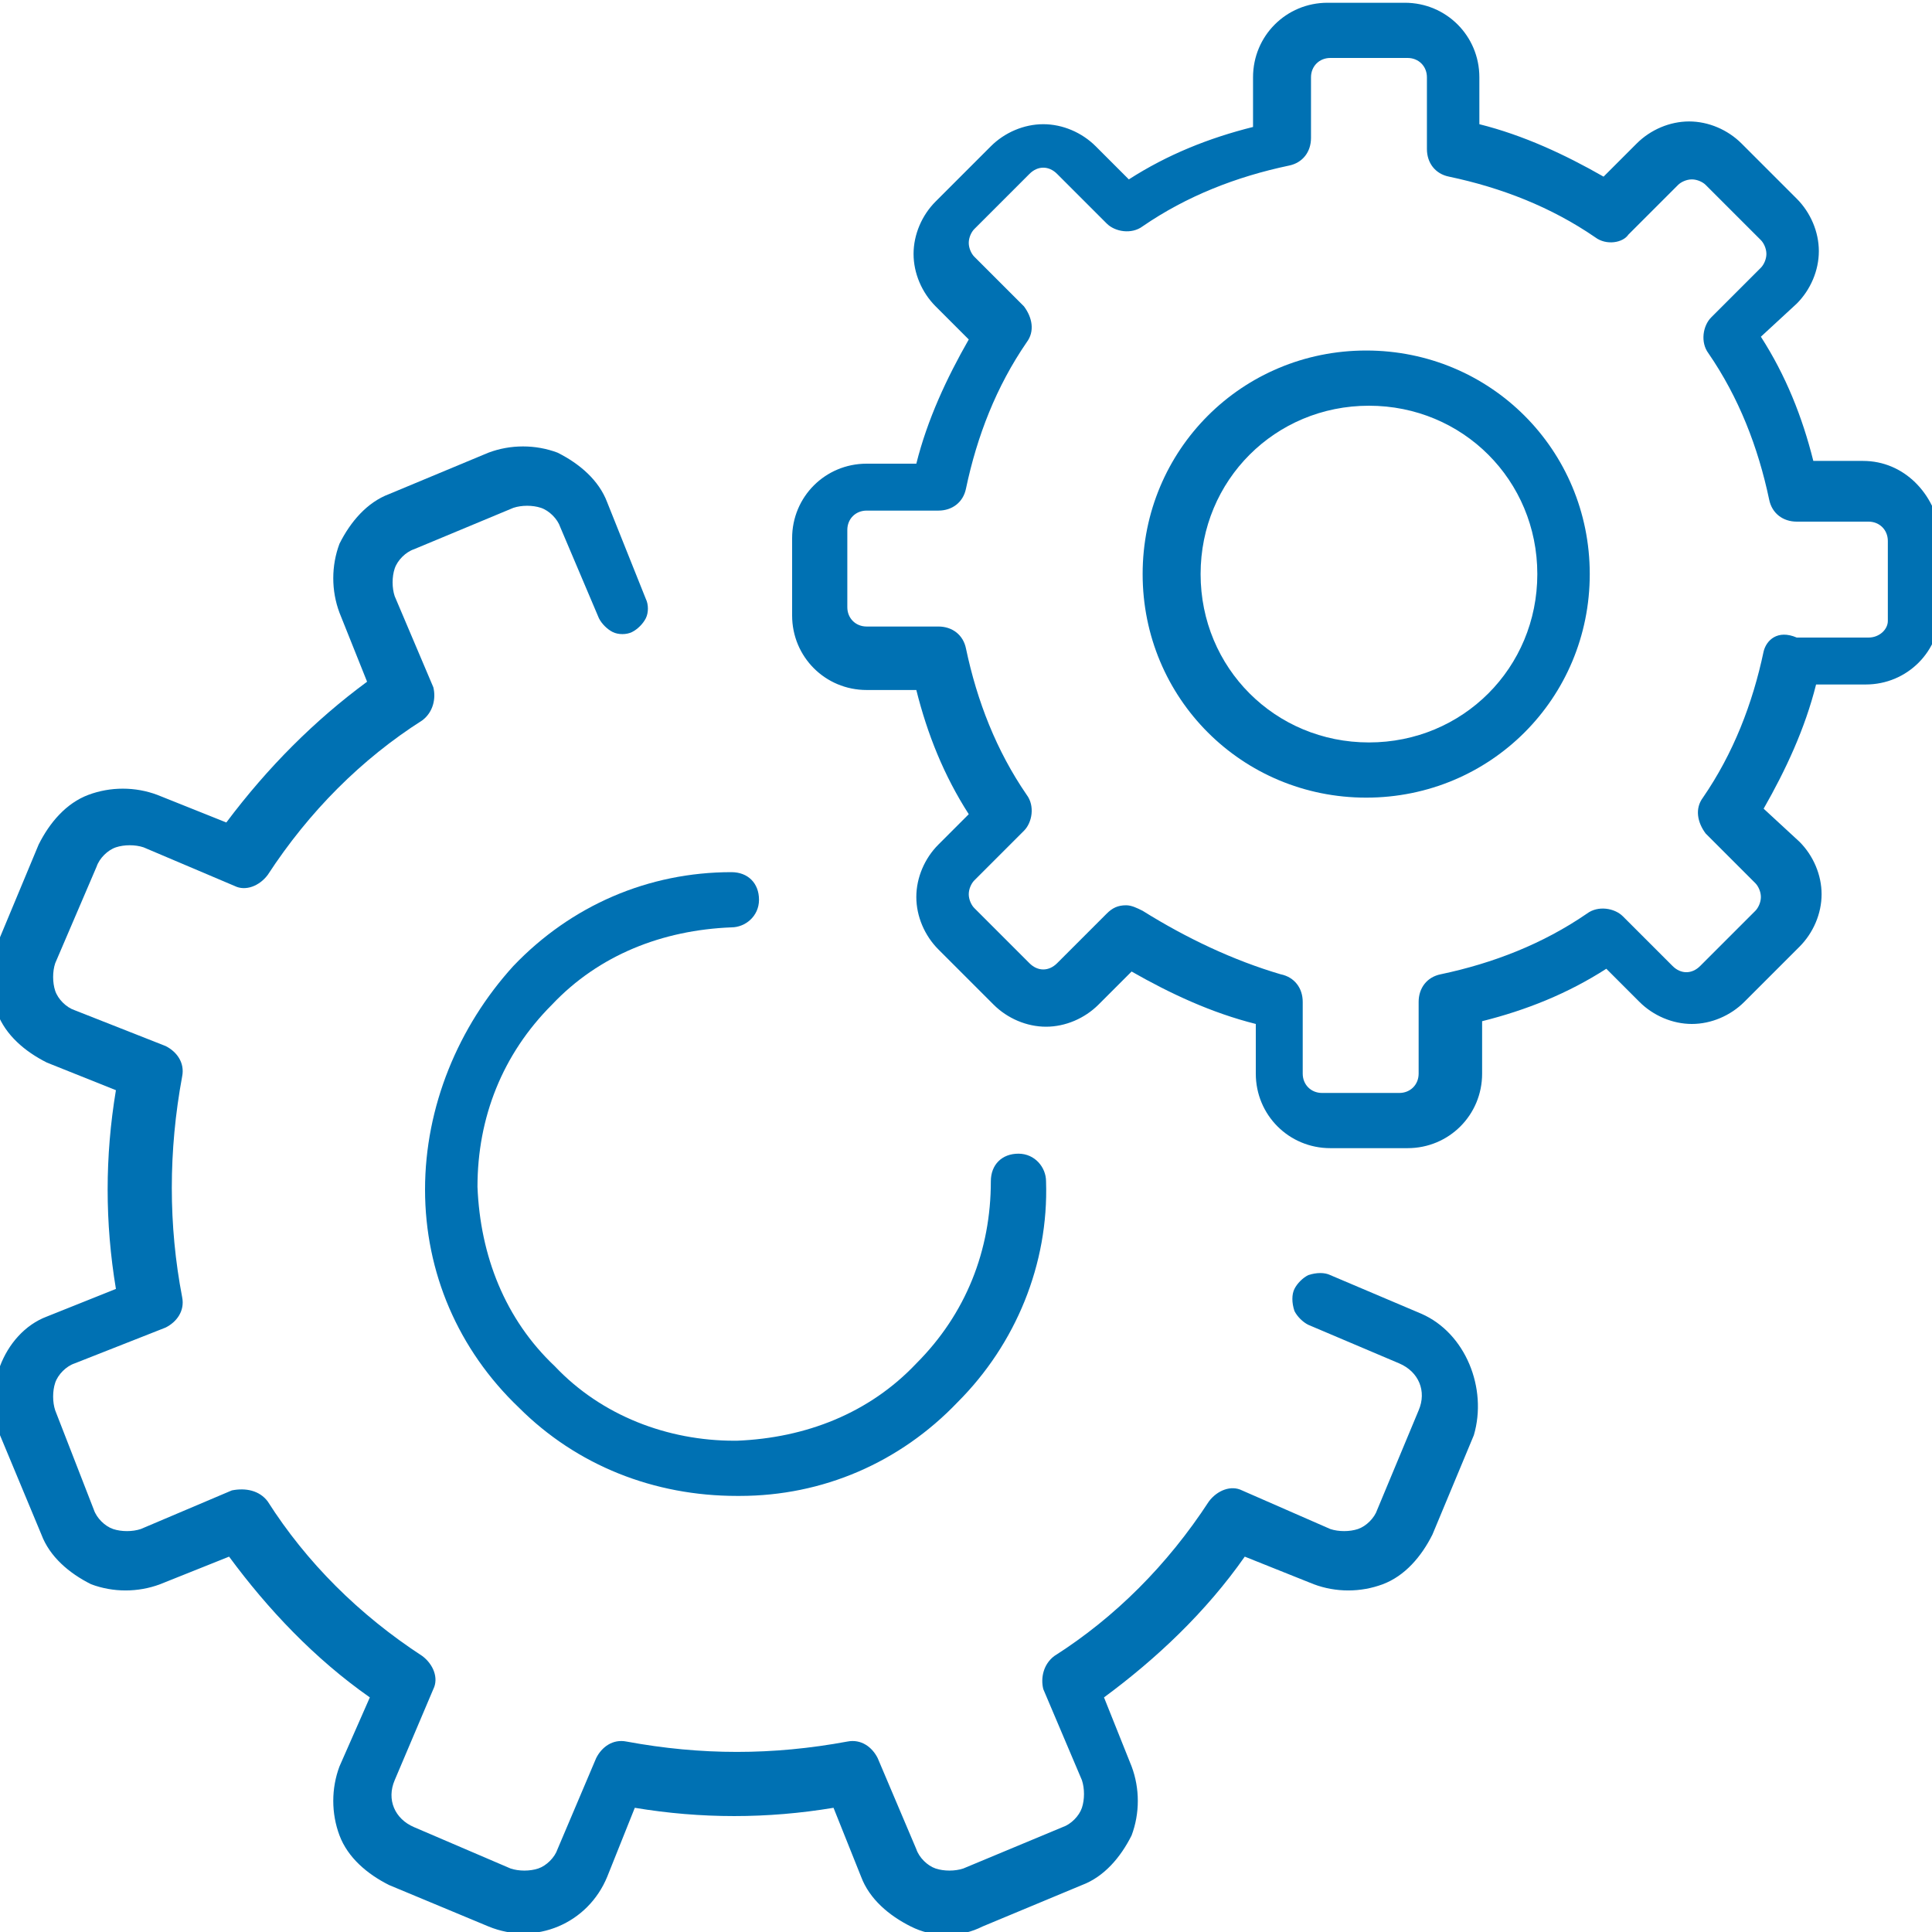
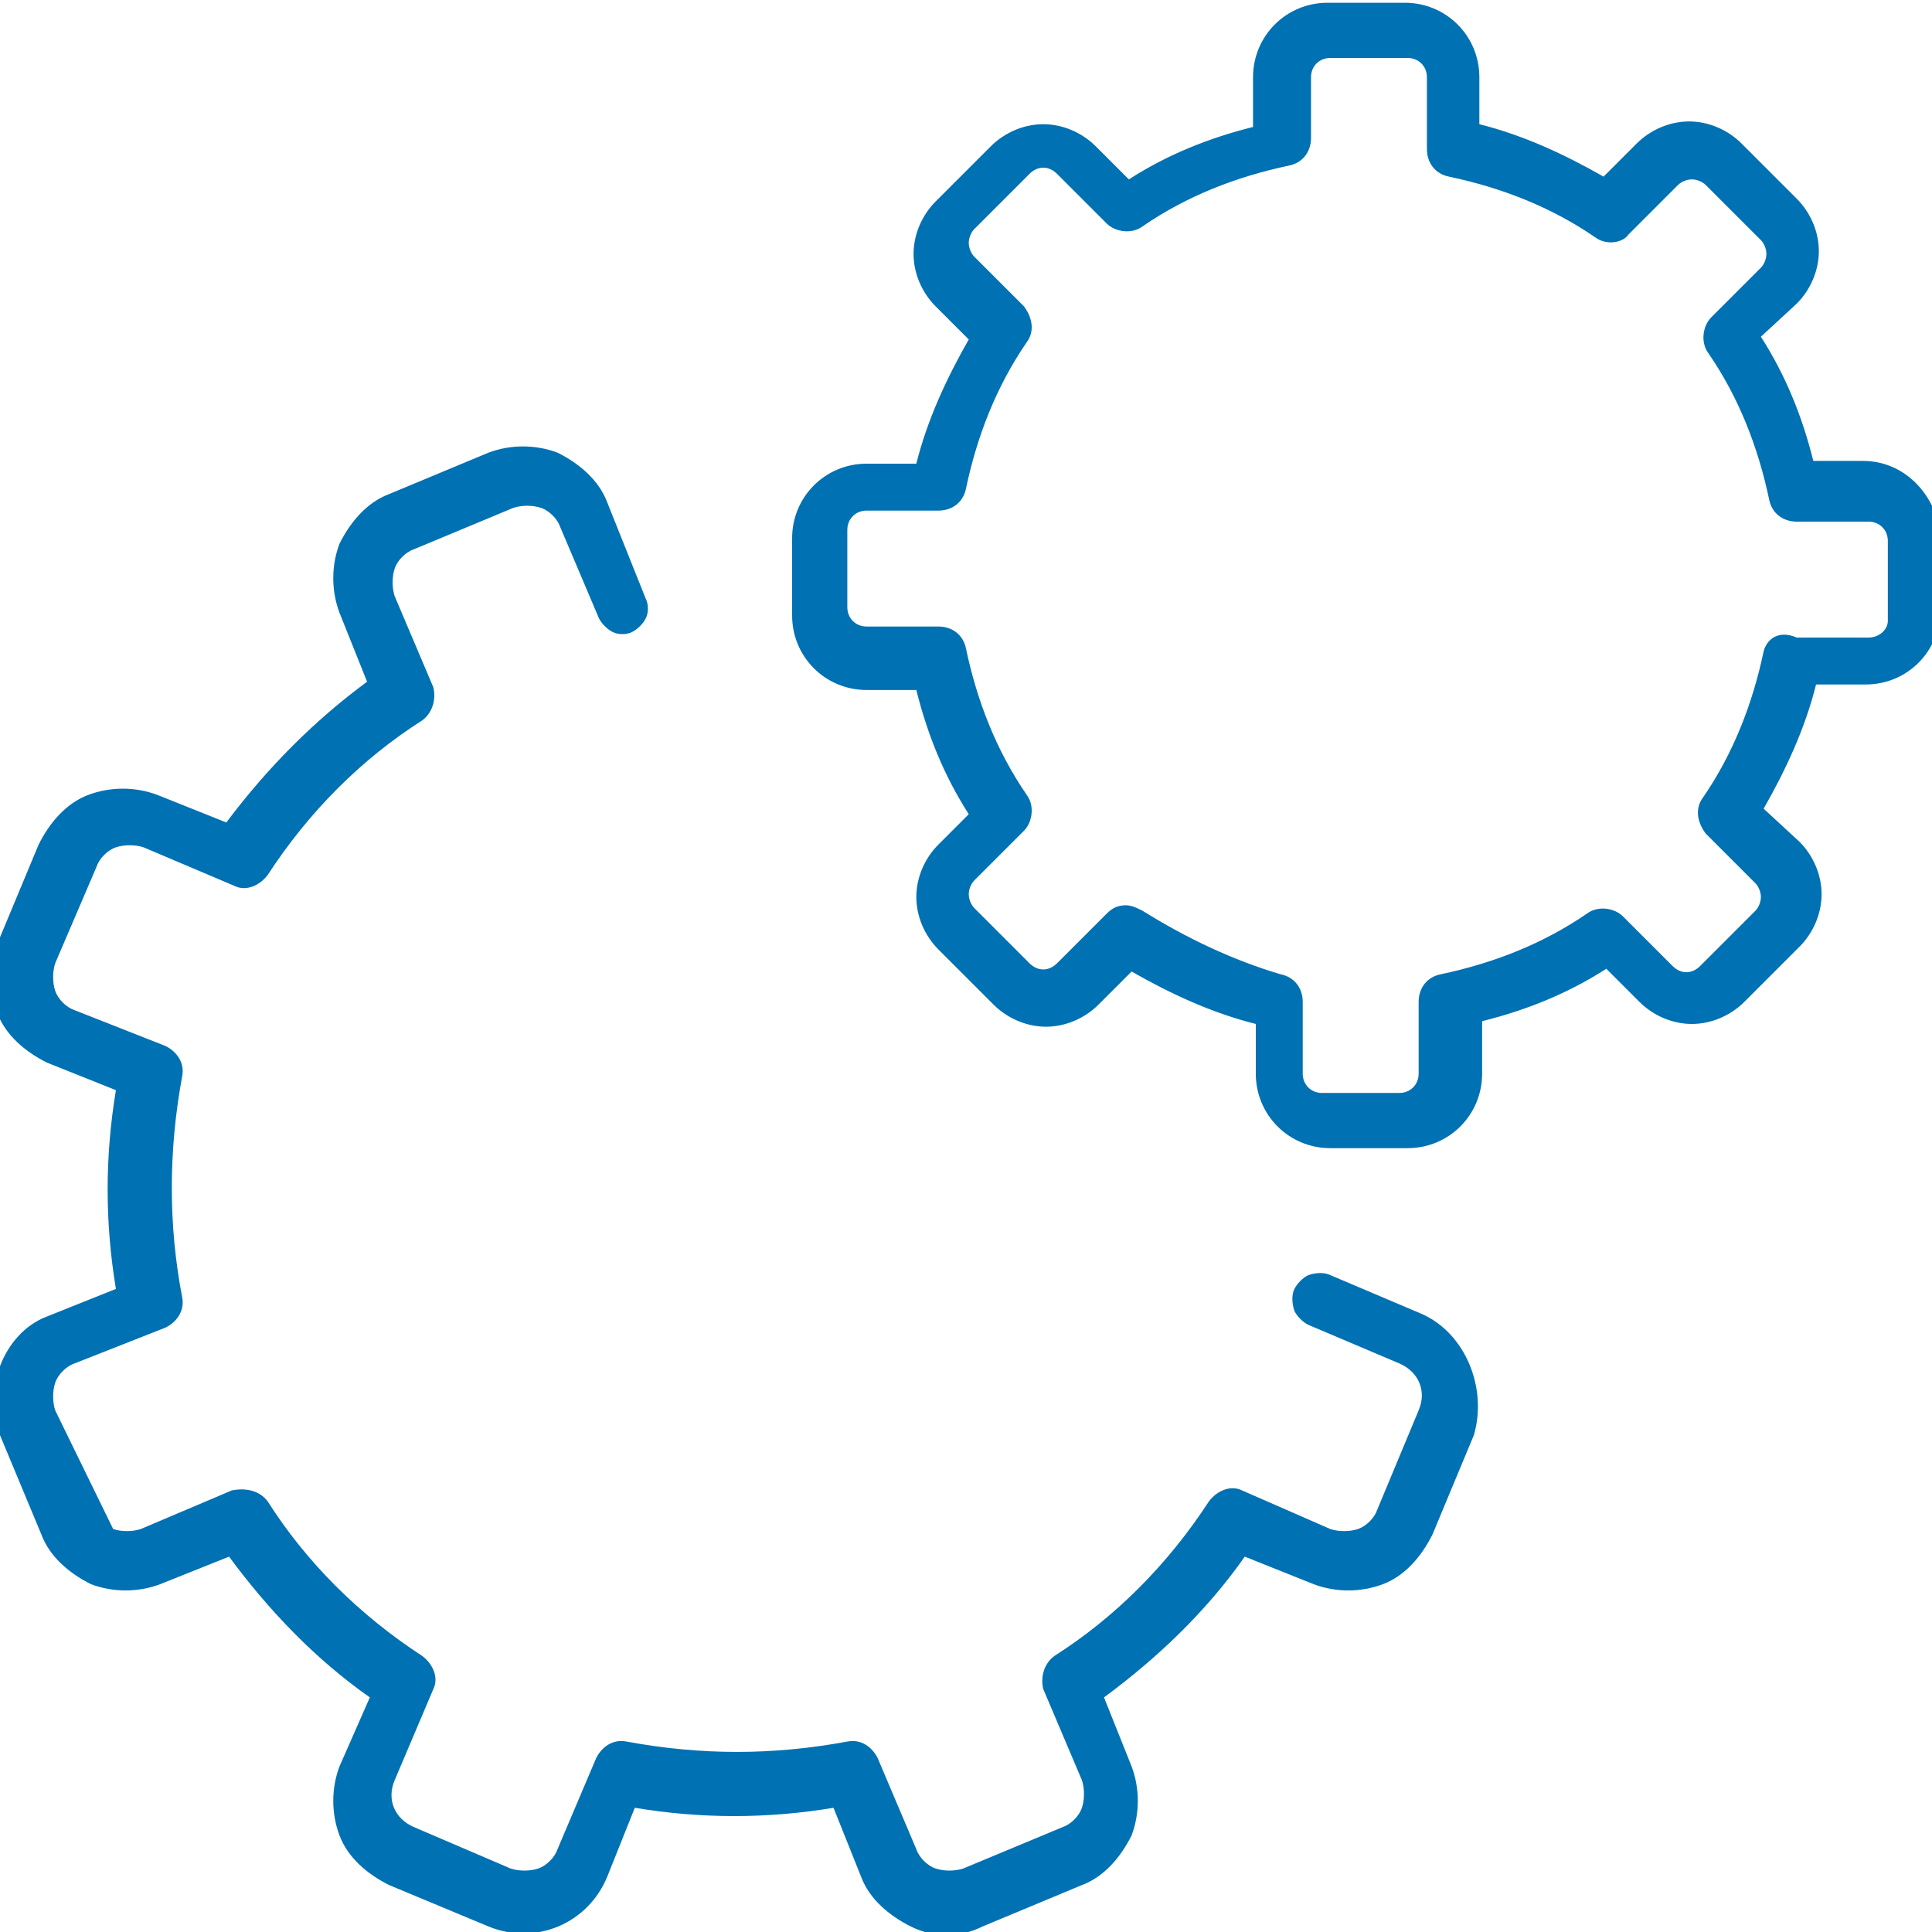
<svg xmlns="http://www.w3.org/2000/svg" version="1.1" id="Слой_1" x="0px" y="0px" width="70px" height="70px" viewBox="0 0 70 70" style="enable-background:new 0 0 70 70;" xml:space="preserve">
  <style type="text/css">
	.st0{fill:#0071B3;}
</style>
  <g>
-     <path class="st0" d="M15.4,43.1c0,3,1.2,5.8,3.4,7.9c2.1,2.1,4.9,3.2,7.9,3.2c0,0,0,0,0.1,0c3,0,5.8-1.2,7.9-3.4   c2.1-2.1,3.3-5,3.2-8c0-0.5-0.4-1-1-1s-1,0.4-1,1c0,2.5-0.9,4.8-2.7,6.6c-1.7,1.8-4,2.7-6.5,2.8c0,0,0,0-0.1,0   c-2.4,0-4.8-0.9-6.5-2.7c-1.8-1.7-2.7-4-2.8-6.5c0-2.5,0.9-4.8,2.7-6.6c1.7-1.8,4-2.7,6.5-2.8c0.5,0,1-0.4,1-1s-0.4-1-1-1   c-3,0-5.8,1.2-7.9,3.4C16.6,37.2,15.4,40.1,15.4,43.1z" />
-     <path class="st0" d="M51.5,47.6l-3.3-1.4c-0.2-0.1-0.5-0.1-0.8,0c-0.2,0.1-0.4,0.3-0.5,0.5c-0.1,0.2-0.1,0.5,0,0.8   c0.1,0.2,0.3,0.4,0.5,0.5l3.3,1.4c0.7,0.3,1,1,0.7,1.7l-1.5,3.6c-0.1,0.3-0.4,0.6-0.7,0.7c-0.3,0.1-0.7,0.1-1,0L45,54   c-0.4-0.2-0.9,0-1.2,0.4c-1.5,2.3-3.4,4.2-5.6,5.6c-0.4,0.3-0.5,0.8-0.4,1.2l1.4,3.3c0.1,0.3,0.1,0.7,0,1c-0.1,0.3-0.4,0.6-0.7,0.7   l-3.6,1.5c-0.3,0.1-0.7,0.1-1,0c-0.3-0.1-0.6-0.4-0.7-0.7l-1.4-3.3c-0.2-0.4-0.6-0.7-1.1-0.6c-2.7,0.5-5.3,0.5-8,0   c-0.5-0.1-0.9,0.2-1.1,0.6L20.2,67c-0.1,0.3-0.4,0.6-0.7,0.7c-0.3,0.1-0.7,0.1-1,0L15,66.2c-0.7-0.3-1-1-0.7-1.7l1.4-3.3   c0.2-0.4,0-0.9-0.4-1.2c-2.3-1.5-4.2-3.4-5.6-5.6C9.4,54,8.9,53.9,8.4,54l-3.3,1.4c-0.3,0.1-0.7,0.1-1,0c-0.3-0.1-0.6-0.4-0.7-0.7   L2,51.1c-0.1-0.3-0.1-0.7,0-1c0.1-0.3,0.4-0.6,0.7-0.7L6,48.1c0.4-0.2,0.7-0.6,0.6-1.1c-0.5-2.6-0.5-5.3,0-8   c0.1-0.5-0.2-0.9-0.6-1.1l-3.3-1.3c-0.3-0.1-0.6-0.4-0.7-0.7c-0.1-0.3-0.1-0.7,0-1l1.5-3.5c0.1-0.3,0.4-0.6,0.7-0.7   c0.3-0.1,0.7-0.1,1,0l3.3,1.4c0.4,0.2,0.9,0,1.2-0.4c1.5-2.3,3.4-4.2,5.6-5.6c0.4-0.3,0.5-0.8,0.4-1.2l-1.4-3.3   c-0.1-0.3-0.1-0.7,0-1c0.1-0.3,0.4-0.6,0.7-0.7l3.6-1.5c0.3-0.1,0.7-0.1,1,0c0.3,0.1,0.6,0.4,0.7,0.7l1.4,3.3   c0.1,0.2,0.3,0.4,0.5,0.5c0.2,0.1,0.5,0.1,0.7,0c0.2-0.1,0.4-0.3,0.5-0.5c0.1-0.2,0.1-0.5,0-0.7L22,18.2c-0.3-0.8-1-1.4-1.8-1.8   c-0.8-0.3-1.7-0.3-2.5,0l-3.6,1.5c-0.8,0.3-1.4,1-1.8,1.8c-0.3,0.8-0.3,1.7,0,2.5l1,2.5c-1.9,1.4-3.6,3.1-5.1,5.1l-2.5-1   c-0.8-0.3-1.7-0.3-2.5,0c-0.8,0.3-1.4,1-1.8,1.8l-1.5,3.6c-0.3,0.8-0.3,1.7,0,2.5c0.3,0.8,1,1.4,1.8,1.8l2.5,1   c-0.4,2.4-0.4,4.8,0,7.2l-2.5,1c-0.8,0.3-1.4,1-1.7,1.8c-0.3,0.8-0.3,1.7,0,2.5l1.5,3.6c0.3,0.8,1,1.4,1.8,1.8   c0.8,0.3,1.7,0.3,2.5,0l2.5-1c1.4,1.9,3.1,3.7,5.1,5.1l-1.1,2.5c-0.3,0.8-0.3,1.7,0,2.5c0.3,0.8,1,1.4,1.8,1.8l3.6,1.5   c1.7,0.7,3.6-0.1,4.3-1.8l1-2.5c2.4,0.4,4.8,0.4,7.2,0l1,2.5c0.3,0.8,1,1.4,1.8,1.8c0.4,0.2,0.8,0.3,1.3,0.3s0.9-0.1,1.3-0.3   l3.6-1.5c0.8-0.3,1.4-1,1.8-1.8c0.3-0.8,0.3-1.7,0-2.5l-1-2.5c1.9-1.4,3.7-3.1,5.1-5.1l2.5,1c0.8,0.3,1.7,0.3,2.5,0   c0.8-0.3,1.4-1,1.8-1.8l1.5-3.6C53.9,50.3,53.1,48.3,51.5,47.6z" />
-     <path class="st0" d="M49.5,12.7c-4.5,0-8.1,3.6-8.1,8.1s3.6,8.1,8.1,8.1s8.1-3.6,8.1-8.1S54,12.7,49.5,12.7z M55.7,20.8   c0,3.4-2.7,6.1-6.1,6.1s-6.1-2.7-6.1-6.1s2.7-6.1,6.1-6.1S55.7,17.4,55.7,20.8z" />
+     <path class="st0" d="M51.5,47.6l-3.3-1.4c-0.2-0.1-0.5-0.1-0.8,0c-0.2,0.1-0.4,0.3-0.5,0.5c-0.1,0.2-0.1,0.5,0,0.8   c0.1,0.2,0.3,0.4,0.5,0.5l3.3,1.4c0.7,0.3,1,1,0.7,1.7l-1.5,3.6c-0.1,0.3-0.4,0.6-0.7,0.7c-0.3,0.1-0.7,0.1-1,0L45,54   c-0.4-0.2-0.9,0-1.2,0.4c-1.5,2.3-3.4,4.2-5.6,5.6c-0.4,0.3-0.5,0.8-0.4,1.2l1.4,3.3c0.1,0.3,0.1,0.7,0,1c-0.1,0.3-0.4,0.6-0.7,0.7   l-3.6,1.5c-0.3,0.1-0.7,0.1-1,0c-0.3-0.1-0.6-0.4-0.7-0.7l-1.4-3.3c-0.2-0.4-0.6-0.7-1.1-0.6c-2.7,0.5-5.3,0.5-8,0   c-0.5-0.1-0.9,0.2-1.1,0.6L20.2,67c-0.1,0.3-0.4,0.6-0.7,0.7c-0.3,0.1-0.7,0.1-1,0L15,66.2c-0.7-0.3-1-1-0.7-1.7l1.4-3.3   c0.2-0.4,0-0.9-0.4-1.2c-2.3-1.5-4.2-3.4-5.6-5.6C9.4,54,8.9,53.9,8.4,54l-3.3,1.4c-0.3,0.1-0.7,0.1-1,0L2,51.1c-0.1-0.3-0.1-0.7,0-1c0.1-0.3,0.4-0.6,0.7-0.7L6,48.1c0.4-0.2,0.7-0.6,0.6-1.1c-0.5-2.6-0.5-5.3,0-8   c0.1-0.5-0.2-0.9-0.6-1.1l-3.3-1.3c-0.3-0.1-0.6-0.4-0.7-0.7c-0.1-0.3-0.1-0.7,0-1l1.5-3.5c0.1-0.3,0.4-0.6,0.7-0.7   c0.3-0.1,0.7-0.1,1,0l3.3,1.4c0.4,0.2,0.9,0,1.2-0.4c1.5-2.3,3.4-4.2,5.6-5.6c0.4-0.3,0.5-0.8,0.4-1.2l-1.4-3.3   c-0.1-0.3-0.1-0.7,0-1c0.1-0.3,0.4-0.6,0.7-0.7l3.6-1.5c0.3-0.1,0.7-0.1,1,0c0.3,0.1,0.6,0.4,0.7,0.7l1.4,3.3   c0.1,0.2,0.3,0.4,0.5,0.5c0.2,0.1,0.5,0.1,0.7,0c0.2-0.1,0.4-0.3,0.5-0.5c0.1-0.2,0.1-0.5,0-0.7L22,18.2c-0.3-0.8-1-1.4-1.8-1.8   c-0.8-0.3-1.7-0.3-2.5,0l-3.6,1.5c-0.8,0.3-1.4,1-1.8,1.8c-0.3,0.8-0.3,1.7,0,2.5l1,2.5c-1.9,1.4-3.6,3.1-5.1,5.1l-2.5-1   c-0.8-0.3-1.7-0.3-2.5,0c-0.8,0.3-1.4,1-1.8,1.8l-1.5,3.6c-0.3,0.8-0.3,1.7,0,2.5c0.3,0.8,1,1.4,1.8,1.8l2.5,1   c-0.4,2.4-0.4,4.8,0,7.2l-2.5,1c-0.8,0.3-1.4,1-1.7,1.8c-0.3,0.8-0.3,1.7,0,2.5l1.5,3.6c0.3,0.8,1,1.4,1.8,1.8   c0.8,0.3,1.7,0.3,2.5,0l2.5-1c1.4,1.9,3.1,3.7,5.1,5.1l-1.1,2.5c-0.3,0.8-0.3,1.7,0,2.5c0.3,0.8,1,1.4,1.8,1.8l3.6,1.5   c1.7,0.7,3.6-0.1,4.3-1.8l1-2.5c2.4,0.4,4.8,0.4,7.2,0l1,2.5c0.3,0.8,1,1.4,1.8,1.8c0.4,0.2,0.8,0.3,1.3,0.3s0.9-0.1,1.3-0.3   l3.6-1.5c0.8-0.3,1.4-1,1.8-1.8c0.3-0.8,0.3-1.7,0-2.5l-1-2.5c1.9-1.4,3.7-3.1,5.1-5.1l2.5,1c0.8,0.3,1.7,0.3,2.5,0   c0.8-0.3,1.4-1,1.8-1.8l1.5-3.6C53.9,50.3,53.1,48.3,51.5,47.6z" />
    <path class="st0" d="M67.5,16.7h-1.8c-0.4-1.6-1-3.1-1.9-4.5l1.3-1.2c0.5-0.5,0.8-1.2,0.8-1.9c0-0.7-0.3-1.4-0.8-1.9l-2-2   c-0.5-0.5-1.2-0.8-1.9-0.8c-0.7,0-1.4,0.3-1.9,0.8l-1.2,1.2c-1.4-0.8-2.9-1.5-4.5-1.9V2.8c0-1.5-1.2-2.7-2.7-2.7h-2.8   c-1.5,0-2.7,1.2-2.7,2.7v1.8c-1.6,0.4-3.1,1-4.5,1.9l-1.2-1.2c-0.5-0.5-1.2-0.8-1.9-0.8c-0.7,0-1.4,0.3-1.9,0.8l-2,2   c-0.5,0.5-0.8,1.2-0.8,1.9c0,0.7,0.3,1.4,0.8,1.9l1.2,1.2c-0.8,1.4-1.5,2.9-1.9,4.5h-1.8c-1.5,0-2.7,1.2-2.7,2.7v2.8   c0,1.5,1.2,2.7,2.7,2.7h1.8c0.4,1.6,1,3.1,1.9,4.5L34,30.6c-0.5,0.5-0.8,1.2-0.8,1.9c0,0.7,0.3,1.4,0.8,1.9l2,2   c0.5,0.5,1.2,0.8,1.9,0.8c0.7,0,1.4-0.3,1.9-0.8l1.2-1.2c1.4,0.8,2.9,1.5,4.5,1.9v1.8c0,1.5,1.2,2.7,2.7,2.7h2.8   c1.5,0,2.7-1.2,2.7-2.7V37c1.6-0.4,3.1-1,4.5-1.9l1.2,1.2c0.5,0.5,1.2,0.8,1.9,0.8c0.7,0,1.4-0.3,1.9-0.8l2-2   c0.5-0.5,0.8-1.2,0.8-1.9c0-0.7-0.3-1.4-0.8-1.9l-1.3-1.2c0.8-1.4,1.5-2.9,1.9-4.5h1.8c1.5,0,2.7-1.2,2.7-2.7v-2.8   C70.1,17.9,69,16.7,67.5,16.7z M63.9,23.6c-0.4,1.9-1.1,3.7-2.2,5.3c-0.3,0.4-0.2,0.9,0.1,1.3l1.8,1.8c0.1,0.1,0.2,0.3,0.2,0.5   c0,0.2-0.1,0.4-0.2,0.5l-2,2c-0.3,0.3-0.7,0.3-1,0l-1.8-1.8c-0.3-0.3-0.9-0.4-1.3-0.1c-1.6,1.1-3.4,1.8-5.3,2.2   c-0.5,0.1-0.8,0.5-0.8,1v2.6c0,0.4-0.3,0.7-0.7,0.7h-2.8c-0.4,0-0.7-0.3-0.7-0.7v-2.6c0-0.5-0.3-0.9-0.8-1C44.7,34.8,43,34,41.4,33   c-0.2-0.1-0.4-0.2-0.6-0.2c-0.3,0-0.5,0.1-0.7,0.3l-1.8,1.8c-0.3,0.3-0.7,0.3-1,0l-2-2c-0.1-0.1-0.2-0.3-0.2-0.5   c0-0.2,0.1-0.4,0.2-0.5l1.8-1.8c0.3-0.3,0.4-0.9,0.1-1.3c-1.1-1.6-1.8-3.4-2.2-5.3c-0.1-0.5-0.5-0.8-1-0.8h-2.6   c-0.4,0-0.7-0.3-0.7-0.7v-2.8c0-0.4,0.3-0.7,0.7-0.7h2.6c0.5,0,0.9-0.3,1-0.8c0.4-1.9,1.1-3.7,2.2-5.3c0.3-0.4,0.2-0.9-0.1-1.3   l-1.8-1.8c-0.1-0.1-0.2-0.3-0.2-0.5c0-0.2,0.1-0.4,0.2-0.5l2-2c0.3-0.3,0.7-0.3,1,0l1.8,1.8c0.3,0.3,0.9,0.4,1.3,0.1   c1.6-1.1,3.4-1.8,5.3-2.2c0.5-0.1,0.8-0.5,0.8-1V2.8c0-0.4,0.3-0.7,0.7-0.7h2.8c0.4,0,0.7,0.3,0.7,0.7v2.6c0,0.5,0.3,0.9,0.8,1   c1.9,0.4,3.7,1.1,5.3,2.2c0.4,0.3,1,0.2,1.2-0.1l1.8-1.8c0.1-0.1,0.3-0.2,0.5-0.2c0.2,0,0.4,0.1,0.5,0.2l2,2   c0.1,0.1,0.2,0.3,0.2,0.5c0,0.2-0.1,0.4-0.2,0.5l-1.8,1.8c-0.3,0.3-0.4,0.9-0.1,1.3c1.1,1.6,1.8,3.4,2.2,5.3c0.1,0.5,0.5,0.8,1,0.8   h2.6c0.4,0,0.7,0.3,0.7,0.7v2.8l0,0.1c0,0.3-0.3,0.6-0.7,0.6h-2.6C64.4,22.8,64,23.2,63.9,23.6z" />
  </g>
</svg>